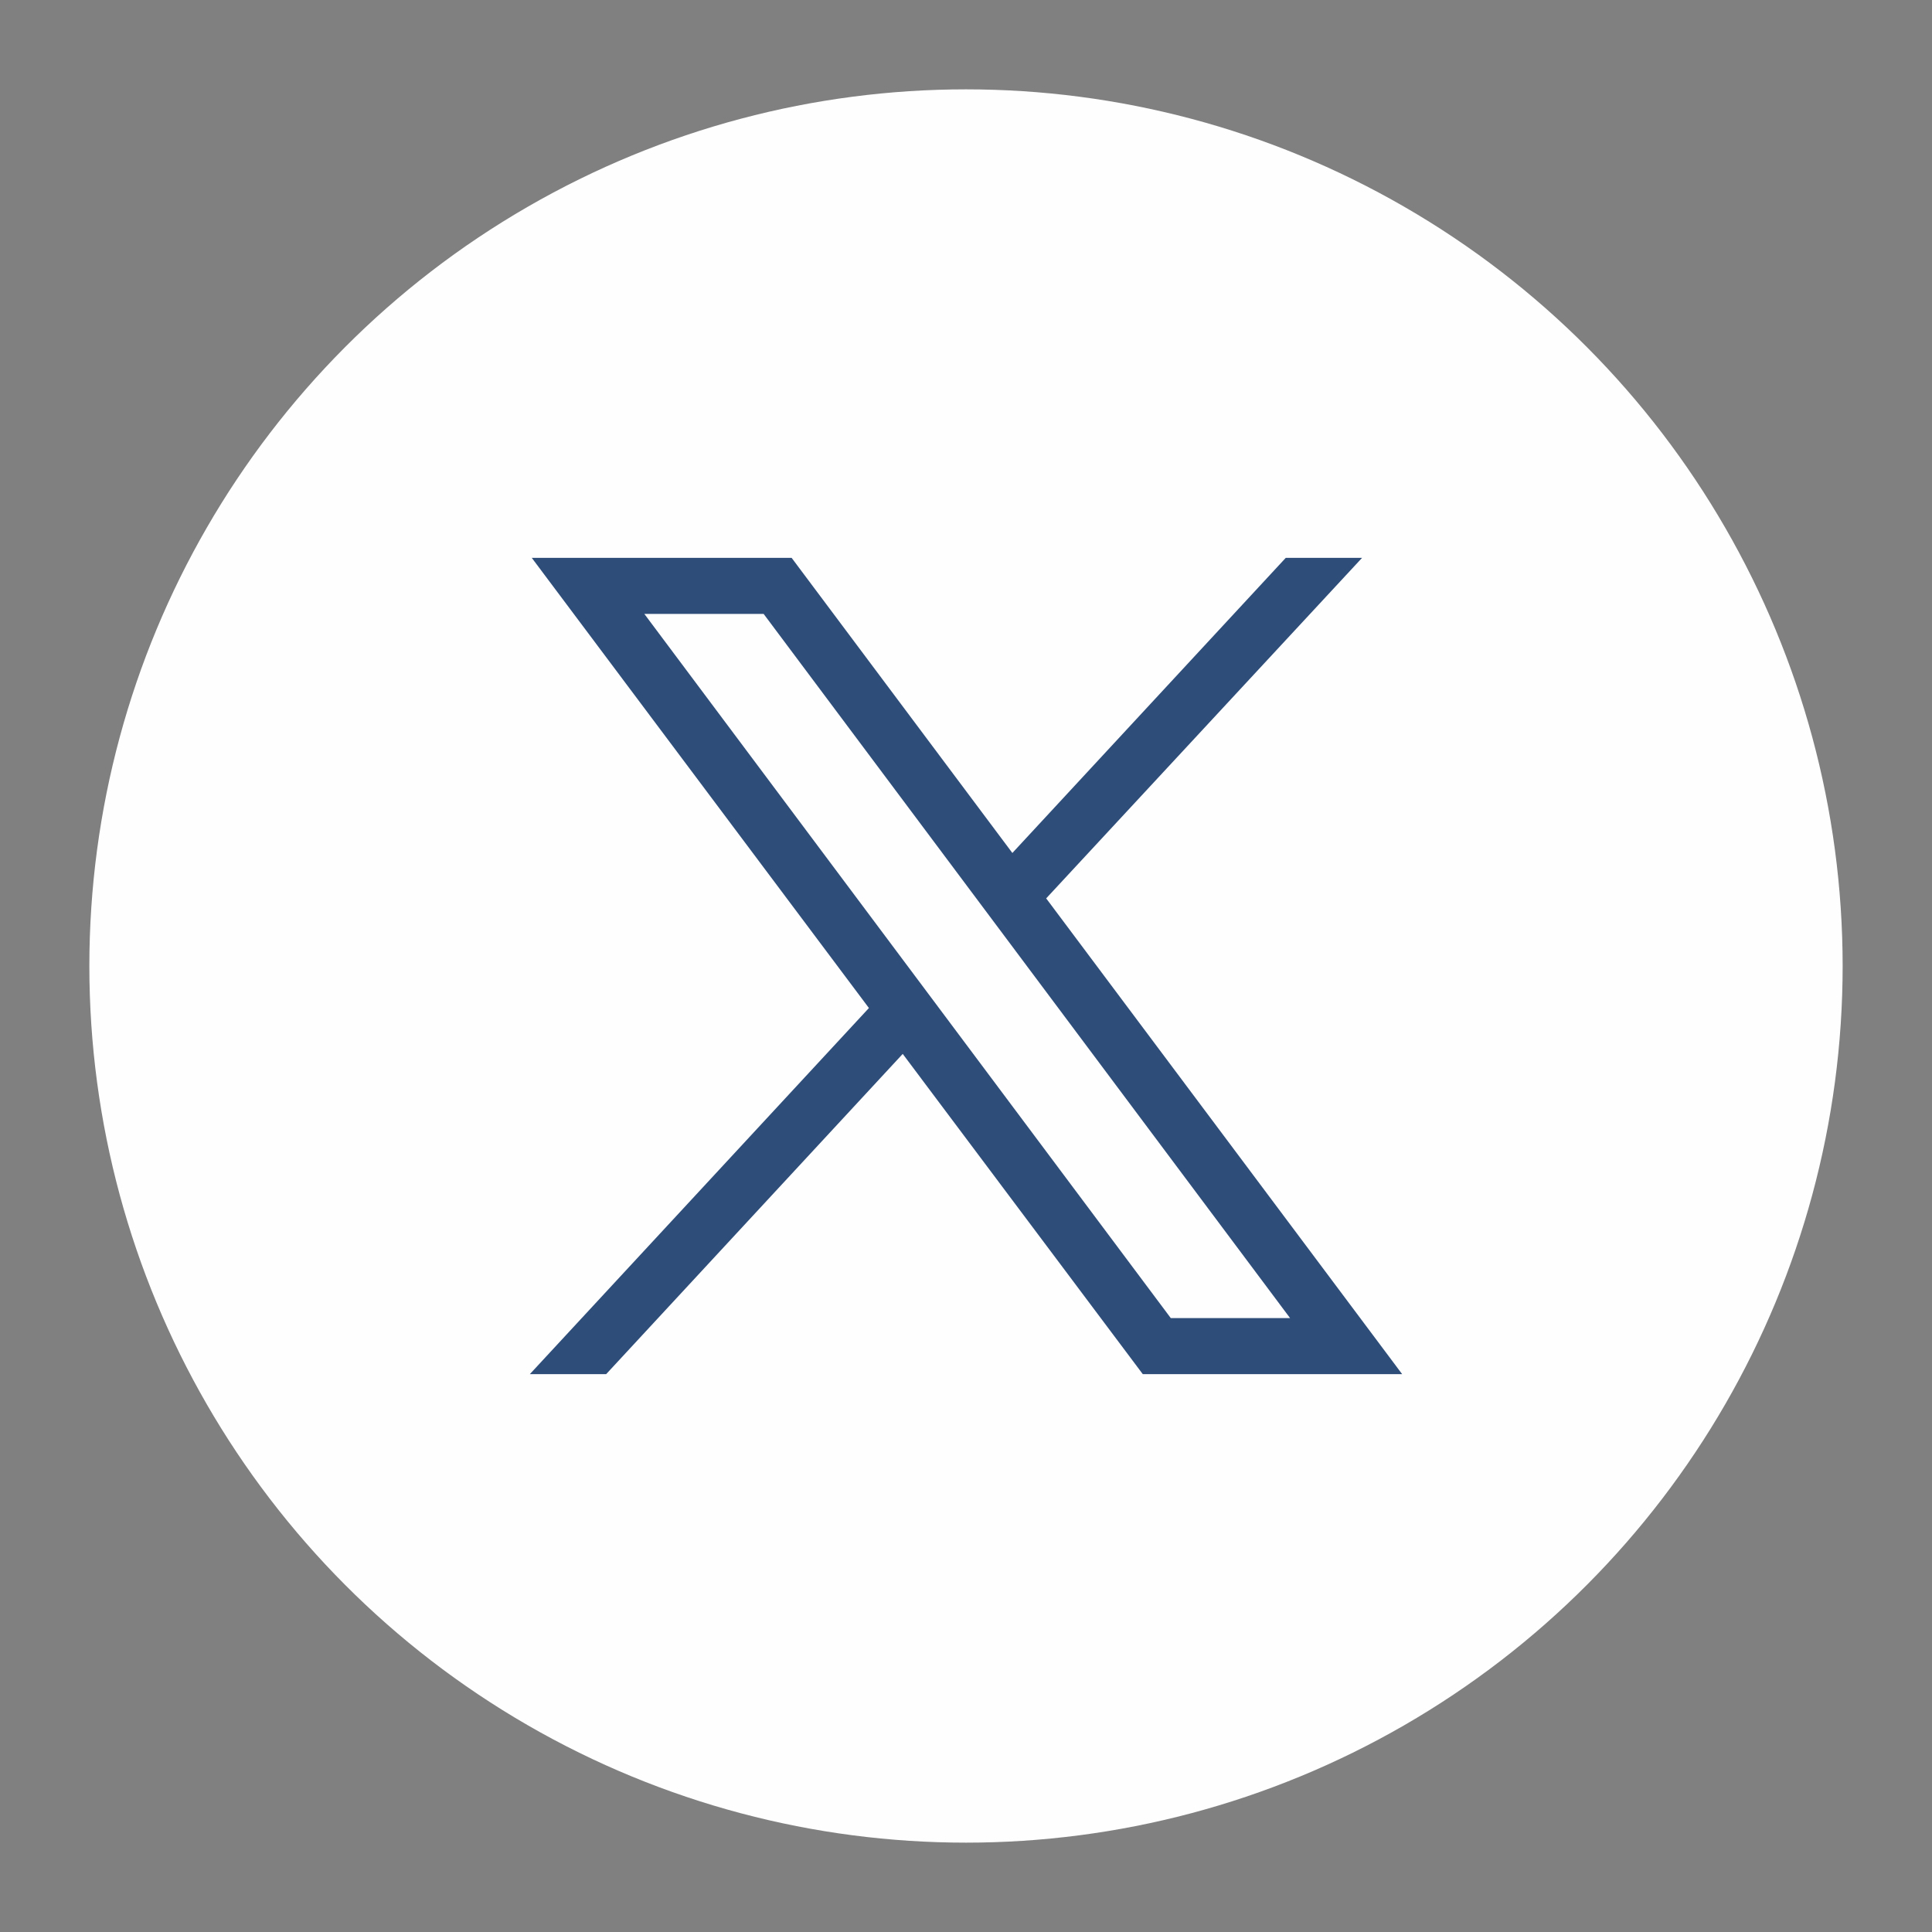
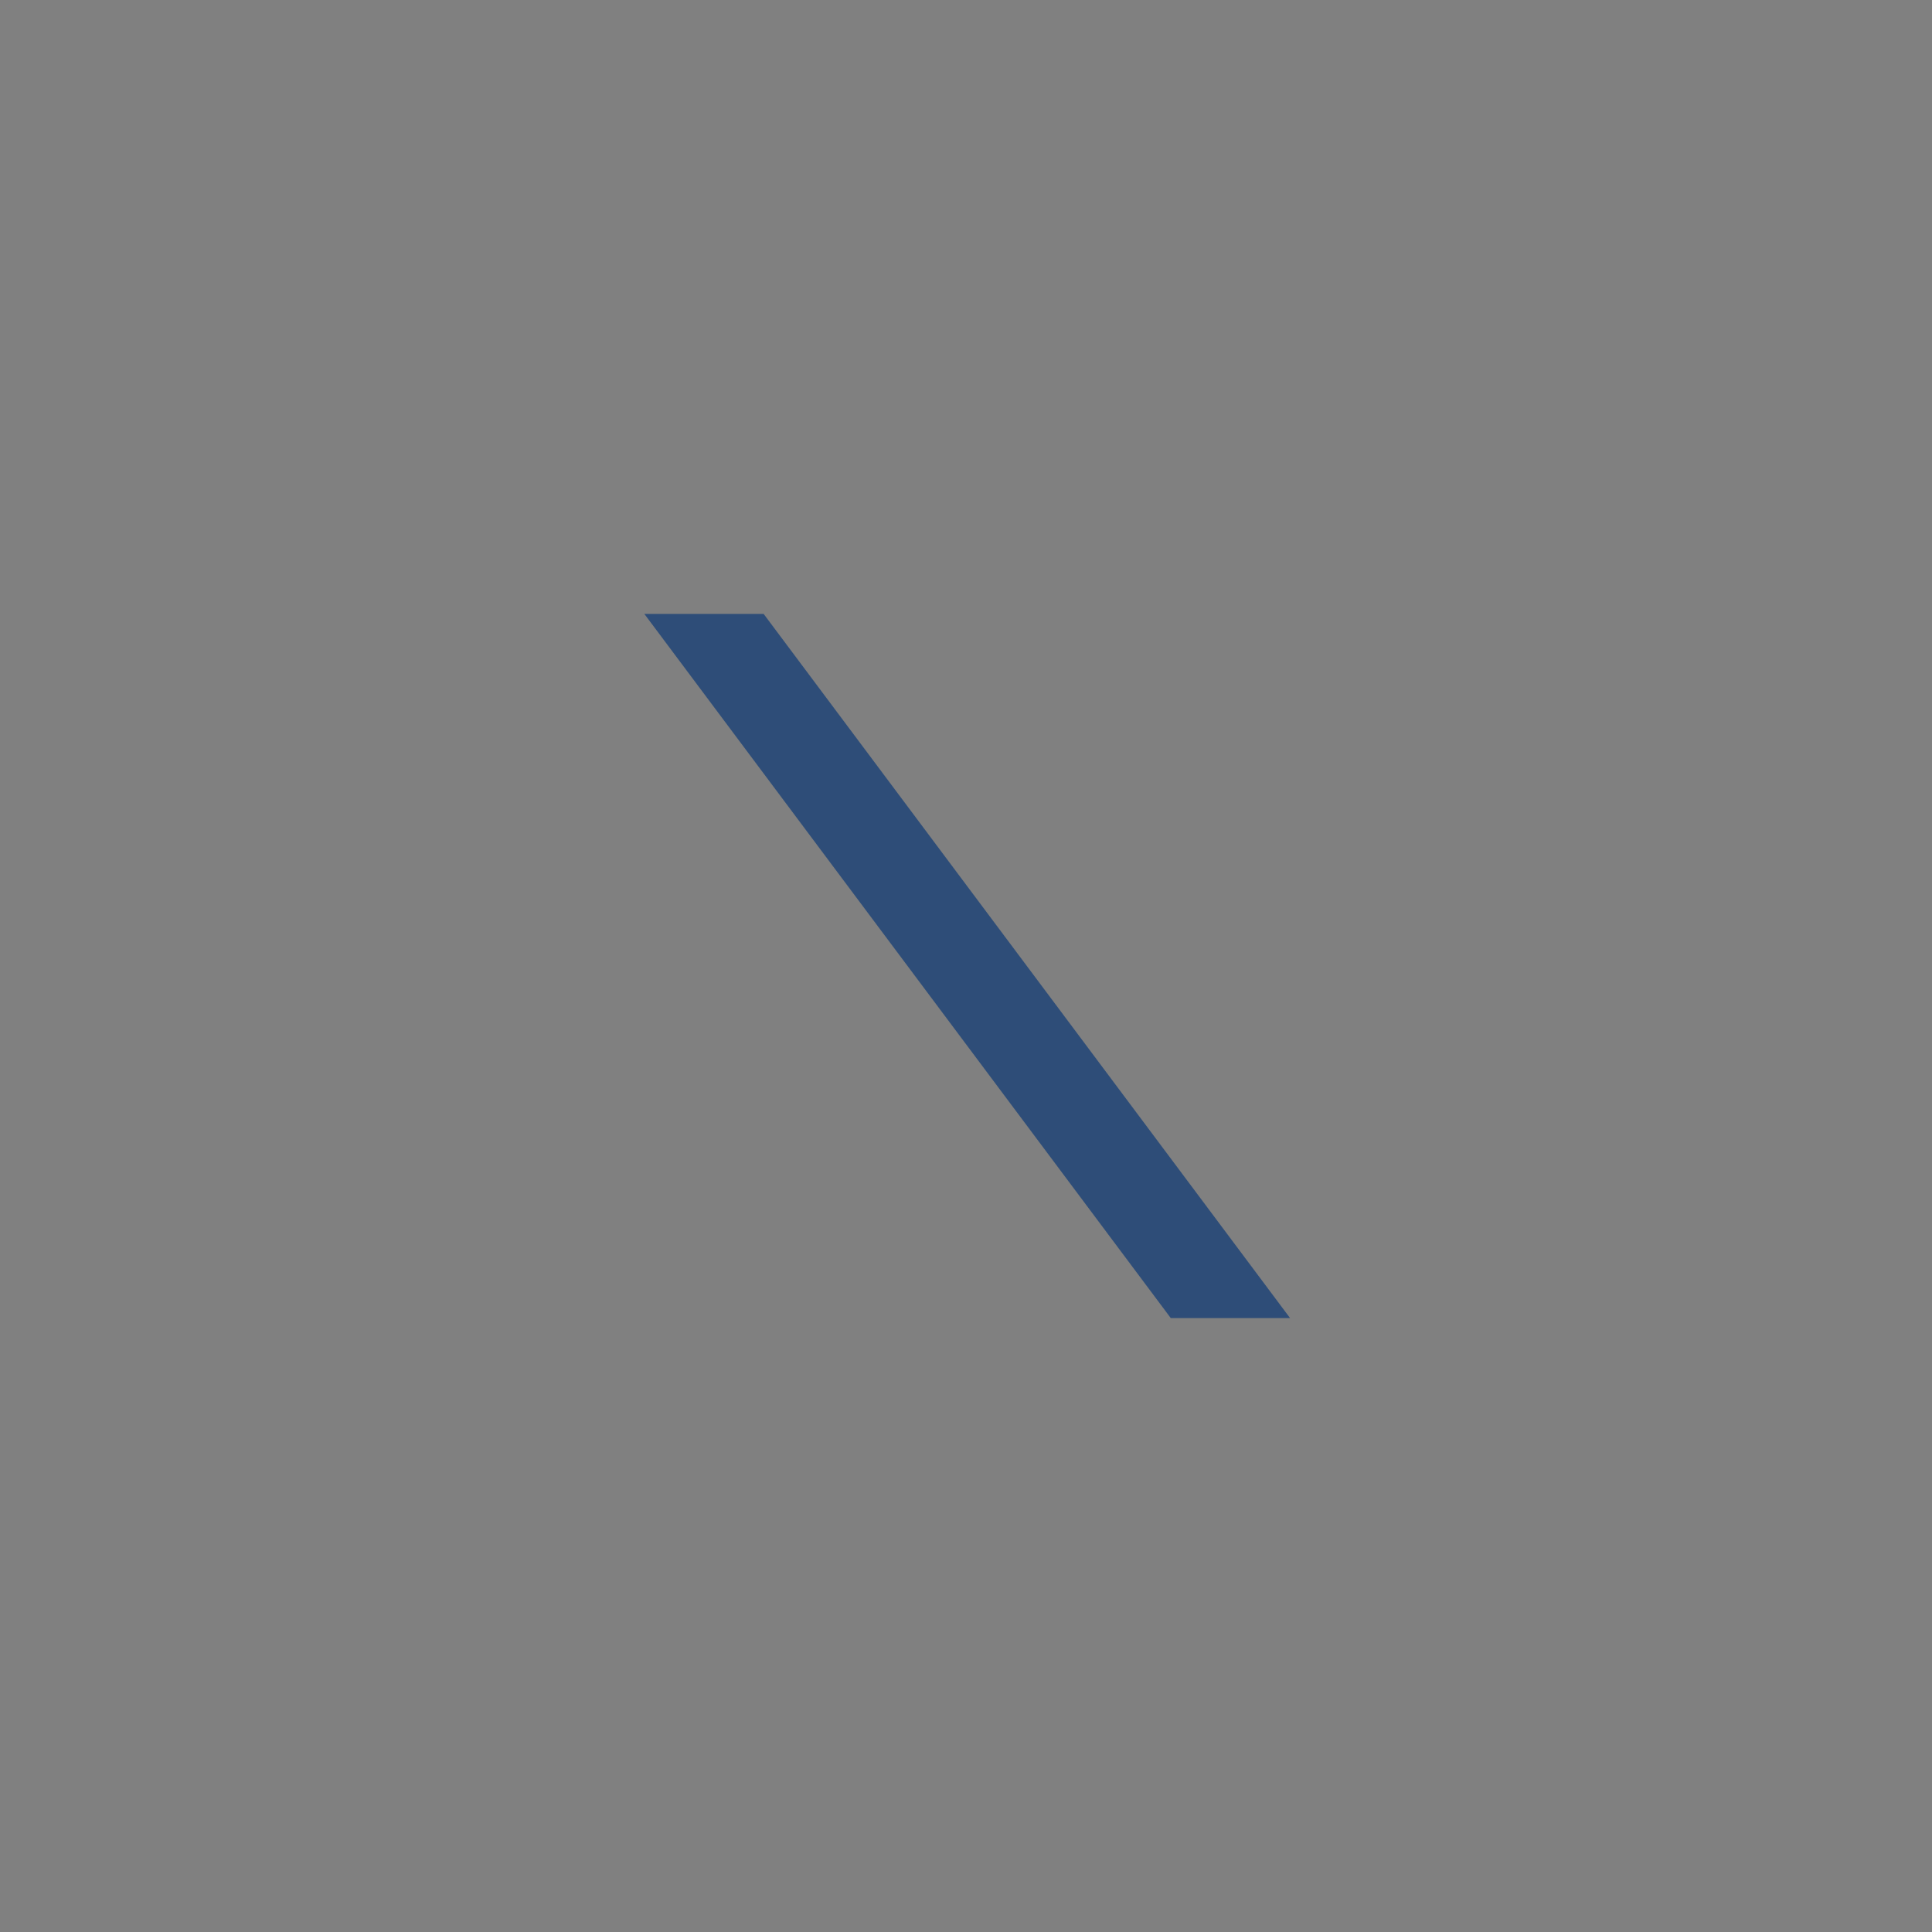
<svg xmlns="http://www.w3.org/2000/svg" xml:space="preserve" width="40mm" height="40mm" version="1.1" style="shape-rendering:geometricPrecision; text-rendering:geometricPrecision; image-rendering:optimizeQuality; fill-rule:evenodd; clip-rule:evenodd" viewBox="0 0 4000 4000">
  <rect x="0" y="0" width="4000" height="4000" fill="#808080" stroke="none" />
  <defs>
    <style type="text/css">
   
    .fil0 {fill:#FEFEFE}
    .fil1 {fill:#2E4D78}
   
  </style>
  </defs>
  <g id="Capa_x0020_1">
    <g id="_1778861894816">
-       <circle class="fil0" cx="2000" cy="2000" r="1815" />
-       <path id="path1009" class="fil1" d="M1101 1155l698 932 -702 758 158 0 614 -663 497 663 537 0 -737 -985 654 -705 -158 0 -566 611 -457 -611 -538 0zm233 116l247 0 1090 1458 -247 0 -1090 -1458z" />
+       <path id="path1009" class="fil1" d="M1101 1155zm233 116l247 0 1090 1458 -247 0 -1090 -1458z" />
    </g>
  </g>
</svg>